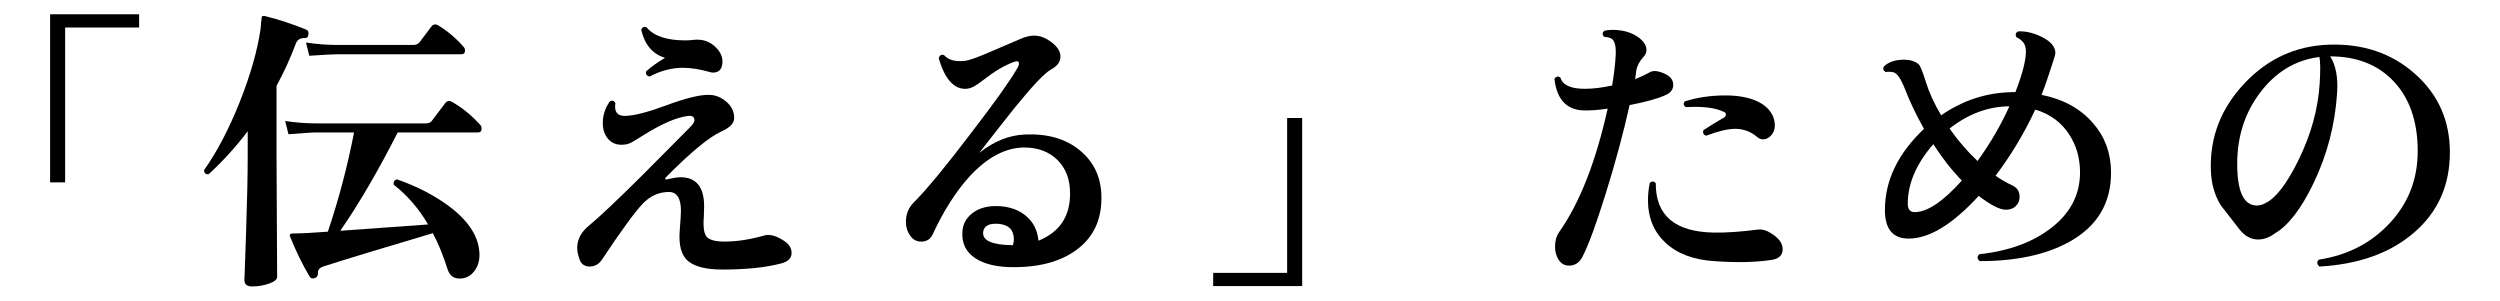
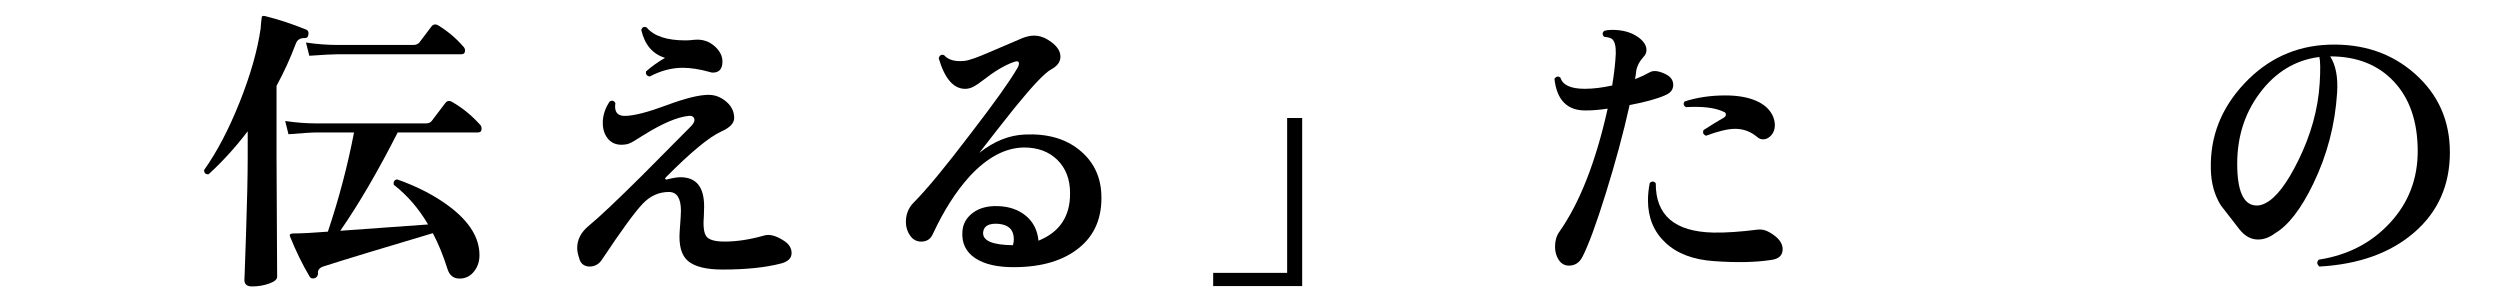
<svg xmlns="http://www.w3.org/2000/svg" id="_レイヤー_2" version="1.1" viewBox="0 0 149.657 18">
  <g id="_レイヤー_1-2">
-     <path d="M8.328,1.647H3.9v9.27h-.9V.855h5.328v.792Z" />
    <path d="M18.462,2.061c-.013.144-.078.216-.198.216-.288-.012-.474.102-.558.342-.324.864-.708,1.704-1.152,2.52v4.267c0,.3.006,1.575.019,3.825.012,2.25.018,3.362.018,3.339,0,.155-.159.291-.478.404-.317.114-.663.172-1.034.172-.301,0-.45-.133-.45-.396,0,.132.033-.783.099-2.745s.1-3.495.1-4.599v-1.548c-.732.96-1.513,1.817-2.341,2.573-.18.013-.27-.071-.27-.252.768-1.08,1.476-2.43,2.124-4.05.647-1.62,1.067-3.09,1.26-4.41.012-.216.036-.456.072-.72.036-.048.102-.06.198-.036.815.204,1.638.475,2.466.811.107.048.149.144.126.288h-.001ZM28.722,7.443c.072.071.108.156.108.252,0,.156-.072.233-.216.233h-4.807c-1.176,2.316-2.322,4.278-3.438,5.887,1.415-.097,3.168-.223,5.256-.378-.553-.948-1.236-1.74-2.052-2.376-.036-.181.029-.288.197-.324,1.225.432,2.274.978,3.15,1.638,1.188.9,1.782,1.866,1.782,2.898,0,.372-.103.689-.307.954-.228.3-.521.449-.882.449s-.6-.186-.72-.558c-.252-.804-.546-1.523-.882-2.16-3.072.912-5.263,1.578-6.57,1.998-.229.084-.33.222-.306.414,0,.12-.055.21-.162.27-.156.061-.271.03-.342-.09-.433-.731-.822-1.529-1.17-2.394-.049-.108.006-.168.161-.18.469,0,1.17-.036,2.106-.108.66-1.968,1.182-3.948,1.566-5.94h-2.196c-.3,0-.876.036-1.729.108l-.197-.792c.647.096,1.283.144,1.907.144h6.498c.181,0,.307-.054.378-.161l.792-1.045c.108-.155.252-.18.433-.071.588.336,1.134.78,1.638,1.332h.004ZM27.731,2.781c.072.072.108.15.108.233,0,.156-.072.234-.216.234h-7.398c-.288,0-.857.03-1.71.09l-.198-.792c.637.097,1.272.145,1.908.145h4.519c.155,0,.275-.048.359-.145.12-.168.36-.485.721-.954.107-.144.245-.168.413-.071.553.336,1.051.756,1.494,1.26Z" />
    <path d="M46.865,14.373c.349.204.522.462.522.774s-.216.521-.648.63c-.924.239-2.088.359-3.491.359-.961,0-1.645-.168-2.053-.504s-.576-.947-.504-1.836c.048-.624.072-1.014.072-1.17,0-.756-.24-1.134-.72-1.134-.601,0-1.122.234-1.566.702-.48.504-1.29,1.614-2.43,3.33-.192.3-.456.443-.792.432-.324-.024-.522-.204-.595-.54-.071-.204-.107-.396-.107-.576,0-.504.233-.947.702-1.332.611-.504,1.662-1.494,3.149-2.97.96-.96,1.914-1.92,2.862-2.88.204-.192.306-.348.306-.468-.012-.192-.132-.276-.359-.252-.673.071-1.561.449-2.664,1.134-.192.12-.391.243-.594.369-.205.126-.379.195-.522.207-.42.06-.75-.036-.99-.288s-.359-.588-.359-1.008c0-.444.138-.87.414-1.278.155-.084.27-.048.342.107-.013.072-.019.139-.019.198,0,.385.204.57.612.559.54-.013,1.365-.226,2.475-.64,1.11-.414,1.947-.621,2.512-.621.384,0,.734.136,1.053.405.317.271.477.597.477.981,0,.312-.258.582-.773.81-.72.324-1.824,1.236-3.312,2.736-.048.048-.06.084-.036.107.024.036.066.043.126.019.336-.084.595-.126.774-.126.948,0,1.422.582,1.422,1.746,0,.18-.006.39-.018.63-.049.6.009.996.171,1.188.162.192.519.288,1.071.288.731,0,1.518-.12,2.357-.359.312-.097.69-.007,1.134.27h0ZM42.834,2.817c.275.264.414.552.414.863,0,.444-.192.666-.576.666-.061,0-.12-.012-.181-.035-.6-.168-1.14-.253-1.619-.253-.66,0-1.32.175-1.98.522-.18-.036-.252-.138-.216-.306.324-.288.702-.559,1.134-.811-.744-.228-1.218-.785-1.422-1.674.06-.168.168-.216.324-.144.432.516,1.206.773,2.321.773.168,0,.343-.012.522-.036.504-.048.93.097,1.278.433v.002Z" />
    <path d="M65.929,11.619c.06,1.368-.378,2.437-1.314,3.204-.936.768-2.22,1.158-3.852,1.17-1.032.012-1.827-.168-2.386-.54-.558-.372-.812-.9-.765-1.584.024-.456.231-.831.621-1.125s.896-.429,1.521-.405c.673.024,1.228.22,1.665.585.438.366.688.861.747,1.485,1.272-.516,1.902-1.464,1.891-2.844,0-.828-.252-1.491-.756-1.989-.505-.498-1.171-.747-1.998-.747-1.116.012-2.202.588-3.259,1.728-.815.9-1.548,2.047-2.195,3.438-.133.312-.366.468-.702.468-.276,0-.498-.12-.666-.359-.168-.24-.252-.511-.252-.811,0-.468.155-.857.468-1.17.768-.768,1.908-2.147,3.42-4.14,1.404-1.824,2.322-3.108,2.754-3.853.084-.132.126-.239.126-.324,0-.144-.107-.174-.323-.09-.54.192-1.146.553-1.818,1.08-.252.192-.426.312-.522.36-.18.107-.366.162-.558.162-.696,0-1.224-.612-1.584-1.836.06-.181.168-.24.324-.181.252.288.659.402,1.224.343.252-.024.75-.198,1.494-.522.66-.276,1.32-.558,1.979-.846.253-.097.486-.145.702-.145.264,0,.528.078.792.234.517.312.774.654.774,1.025,0,.312-.187.567-.558.766-.373.198-1.104.969-2.196,2.312-.708.889-1.41,1.782-2.106,2.683.876-.696,1.788-1.062,2.736-1.099,1.332-.06,2.415.246,3.249.918.834.673,1.274,1.555,1.323,2.646v.003ZM60.637,14.678c.036-.119.054-.239.054-.359,0-.552-.3-.858-.9-.918-.575-.048-.888.114-.936.485-.061.517.533.78,1.782.792Z" />
    <path d="M77.952,17.126h-5.328v-.792h4.428V7.065h.9v10.062h0Z" />
    <path d="M99.768,4.472c.265.145.396.349.396.612,0,.276-.156.48-.468.612-.48.216-1.194.414-2.143.594-.372,1.668-.846,3.426-1.422,5.274s-1.044,3.12-1.404,3.815c-.18.349-.449.522-.81.522-.264,0-.475-.126-.63-.378-.132-.217-.198-.469-.198-.756,0-.349.084-.643.252-.883,1.225-1.739,2.19-4.199,2.898-7.38-.492.072-.918.108-1.278.108-1.128.024-1.764-.606-1.908-1.891.108-.155.229-.18.36-.071.132.443.618.666,1.458.666.492,0,1.038-.066,1.638-.198.12-.731.192-1.368.216-1.908.012-.456-.065-.75-.233-.882-.084-.06-.24-.102-.468-.126-.12-.132-.114-.252.018-.36.132-.036.288-.054.468-.054.624,0,1.14.144,1.548.432.336.24.504.498.504.774,0,.156-.06.294-.18.414-.24.264-.384.54-.432.828-.013.132-.036.3-.072.504.336-.132.63-.271.882-.414.228-.132.564-.084,1.008.144v.002ZM106.032,15.561c-.937.144-2.076.168-3.42.071-1.248-.084-2.221-.452-2.916-1.106-.696-.654-1.044-1.497-1.044-2.529,0-.336.035-.684.107-1.044.132-.12.252-.114.36.018-.013,1.921,1.14,2.904,3.456,2.952.744.013,1.632-.048,2.664-.18.228-.024.456.03.684.162.528.3.792.636.792,1.008s-.228.588-.684.648h0ZM106.14,6.974c.072.181.108.354.108.522,0,.24-.072.441-.216.603-.145.162-.307.243-.486.243-.132,0-.252-.048-.36-.144-.384-.324-.821-.486-1.313-.486-.432,0-1.015.139-1.746.414-.168-.072-.216-.186-.144-.342.443-.288.846-.534,1.205-.738.084-.048.127-.107.127-.18.012-.084-.036-.145-.145-.18-.504-.24-1.254-.33-2.25-.271-.144-.096-.168-.21-.072-.342.744-.24,1.555-.36,2.431-.36.743,0,1.361.108,1.854.324s.828.528,1.008.936h0Z" />
-     <path d="M126.372,10.269c.023,1.871-.811,3.275-2.502,4.212-1.393.768-3.181,1.151-5.364,1.151-.156-.144-.162-.281-.019-.414,1.788-.191,3.243-.731,4.365-1.62,1.122-.888,1.677-1.998,1.665-3.329-.012-.84-.228-1.578-.647-2.215-.469-.731-1.146-1.229-2.034-1.493-.66,1.416-1.452,2.735-2.376,3.96.348.24.675.429.98.566.307.139.459.369.459.693,0,.132-.029.258-.09.378-.156.264-.402.396-.737.396-.36,0-.9-.275-1.62-.827-1.561,1.703-2.959,2.556-4.194,2.556-.948,0-1.422-.57-1.422-1.71,0-1.765.779-3.384,2.34-4.86-.456-.804-.84-1.607-1.152-2.412-.228-.576-.449-.899-.666-.972-.144-.036-.306-.042-.485-.018-.145-.097-.175-.21-.09-.343.287-.264.689-.396,1.205-.396.349,0,.637.09.864.27.096.084.243.444.441,1.08.198.637.501,1.296.909,1.98,1.355-.937,2.838-1.398,4.445-1.387.42-1.079.63-1.896.63-2.447,0-.216-.051-.39-.152-.522-.103-.132-.243-.239-.423-.324-.072-.155-.036-.27.107-.342.433-.023.888.078,1.368.307.576.275.864.605.864.989,0,.084-.133.517-.396,1.296-.144.444-.288.847-.432,1.206,1.308.265,2.334.828,3.078,1.692.708.804,1.067,1.771,1.08,2.898h0ZM117.443,10.808c-.6-.611-1.17-1.338-1.71-2.178-1.02,1.177-1.529,2.364-1.529,3.564,0,.336.138.504.414.504.756,0,1.697-.63,2.825-1.891h0ZM120.288,6.363c-1.272.012-2.466.456-3.582,1.332.504.72,1.062,1.368,1.674,1.943.756-1.044,1.392-2.136,1.908-3.275Z" />
    <path d="M146.657,9.117c0,1.968-.711,3.567-2.133,4.797s-3.314,1.911-5.679,2.043c-.156-.144-.168-.282-.036-.414,1.728-.264,3.15-.999,4.266-2.205,1.116-1.206,1.668-2.655,1.656-4.347-.012-1.74-.489-3.111-1.431-4.113s-2.211-1.503-3.808-1.503c.336.528.475,1.254.414,2.178-.12,1.908-.594,3.721-1.422,5.437-.731,1.512-1.494,2.502-2.286,2.97-.336.252-.678.378-1.025.378-.421,0-.792-.204-1.116-.612-.372-.479-.744-.959-1.116-1.439-.384-.624-.582-1.351-.594-2.178-.048-1.933.621-3.637,2.007-5.112s3.069-2.25,5.049-2.322c2.053-.072,3.774.511,5.166,1.746,1.393,1.236,2.088,2.802,2.088,4.698v-.002ZM138.863,4.995c.048-.804.042-1.332-.018-1.584-1.44.18-2.635.906-3.582,2.178-.948,1.272-1.393,2.784-1.332,4.536.048,1.452.438,2.178,1.17,2.178.168,0,.342-.048.522-.144.623-.312,1.277-1.164,1.962-2.556.756-1.536,1.182-3.072,1.277-4.608h.001Z" />
  </g>
</svg>